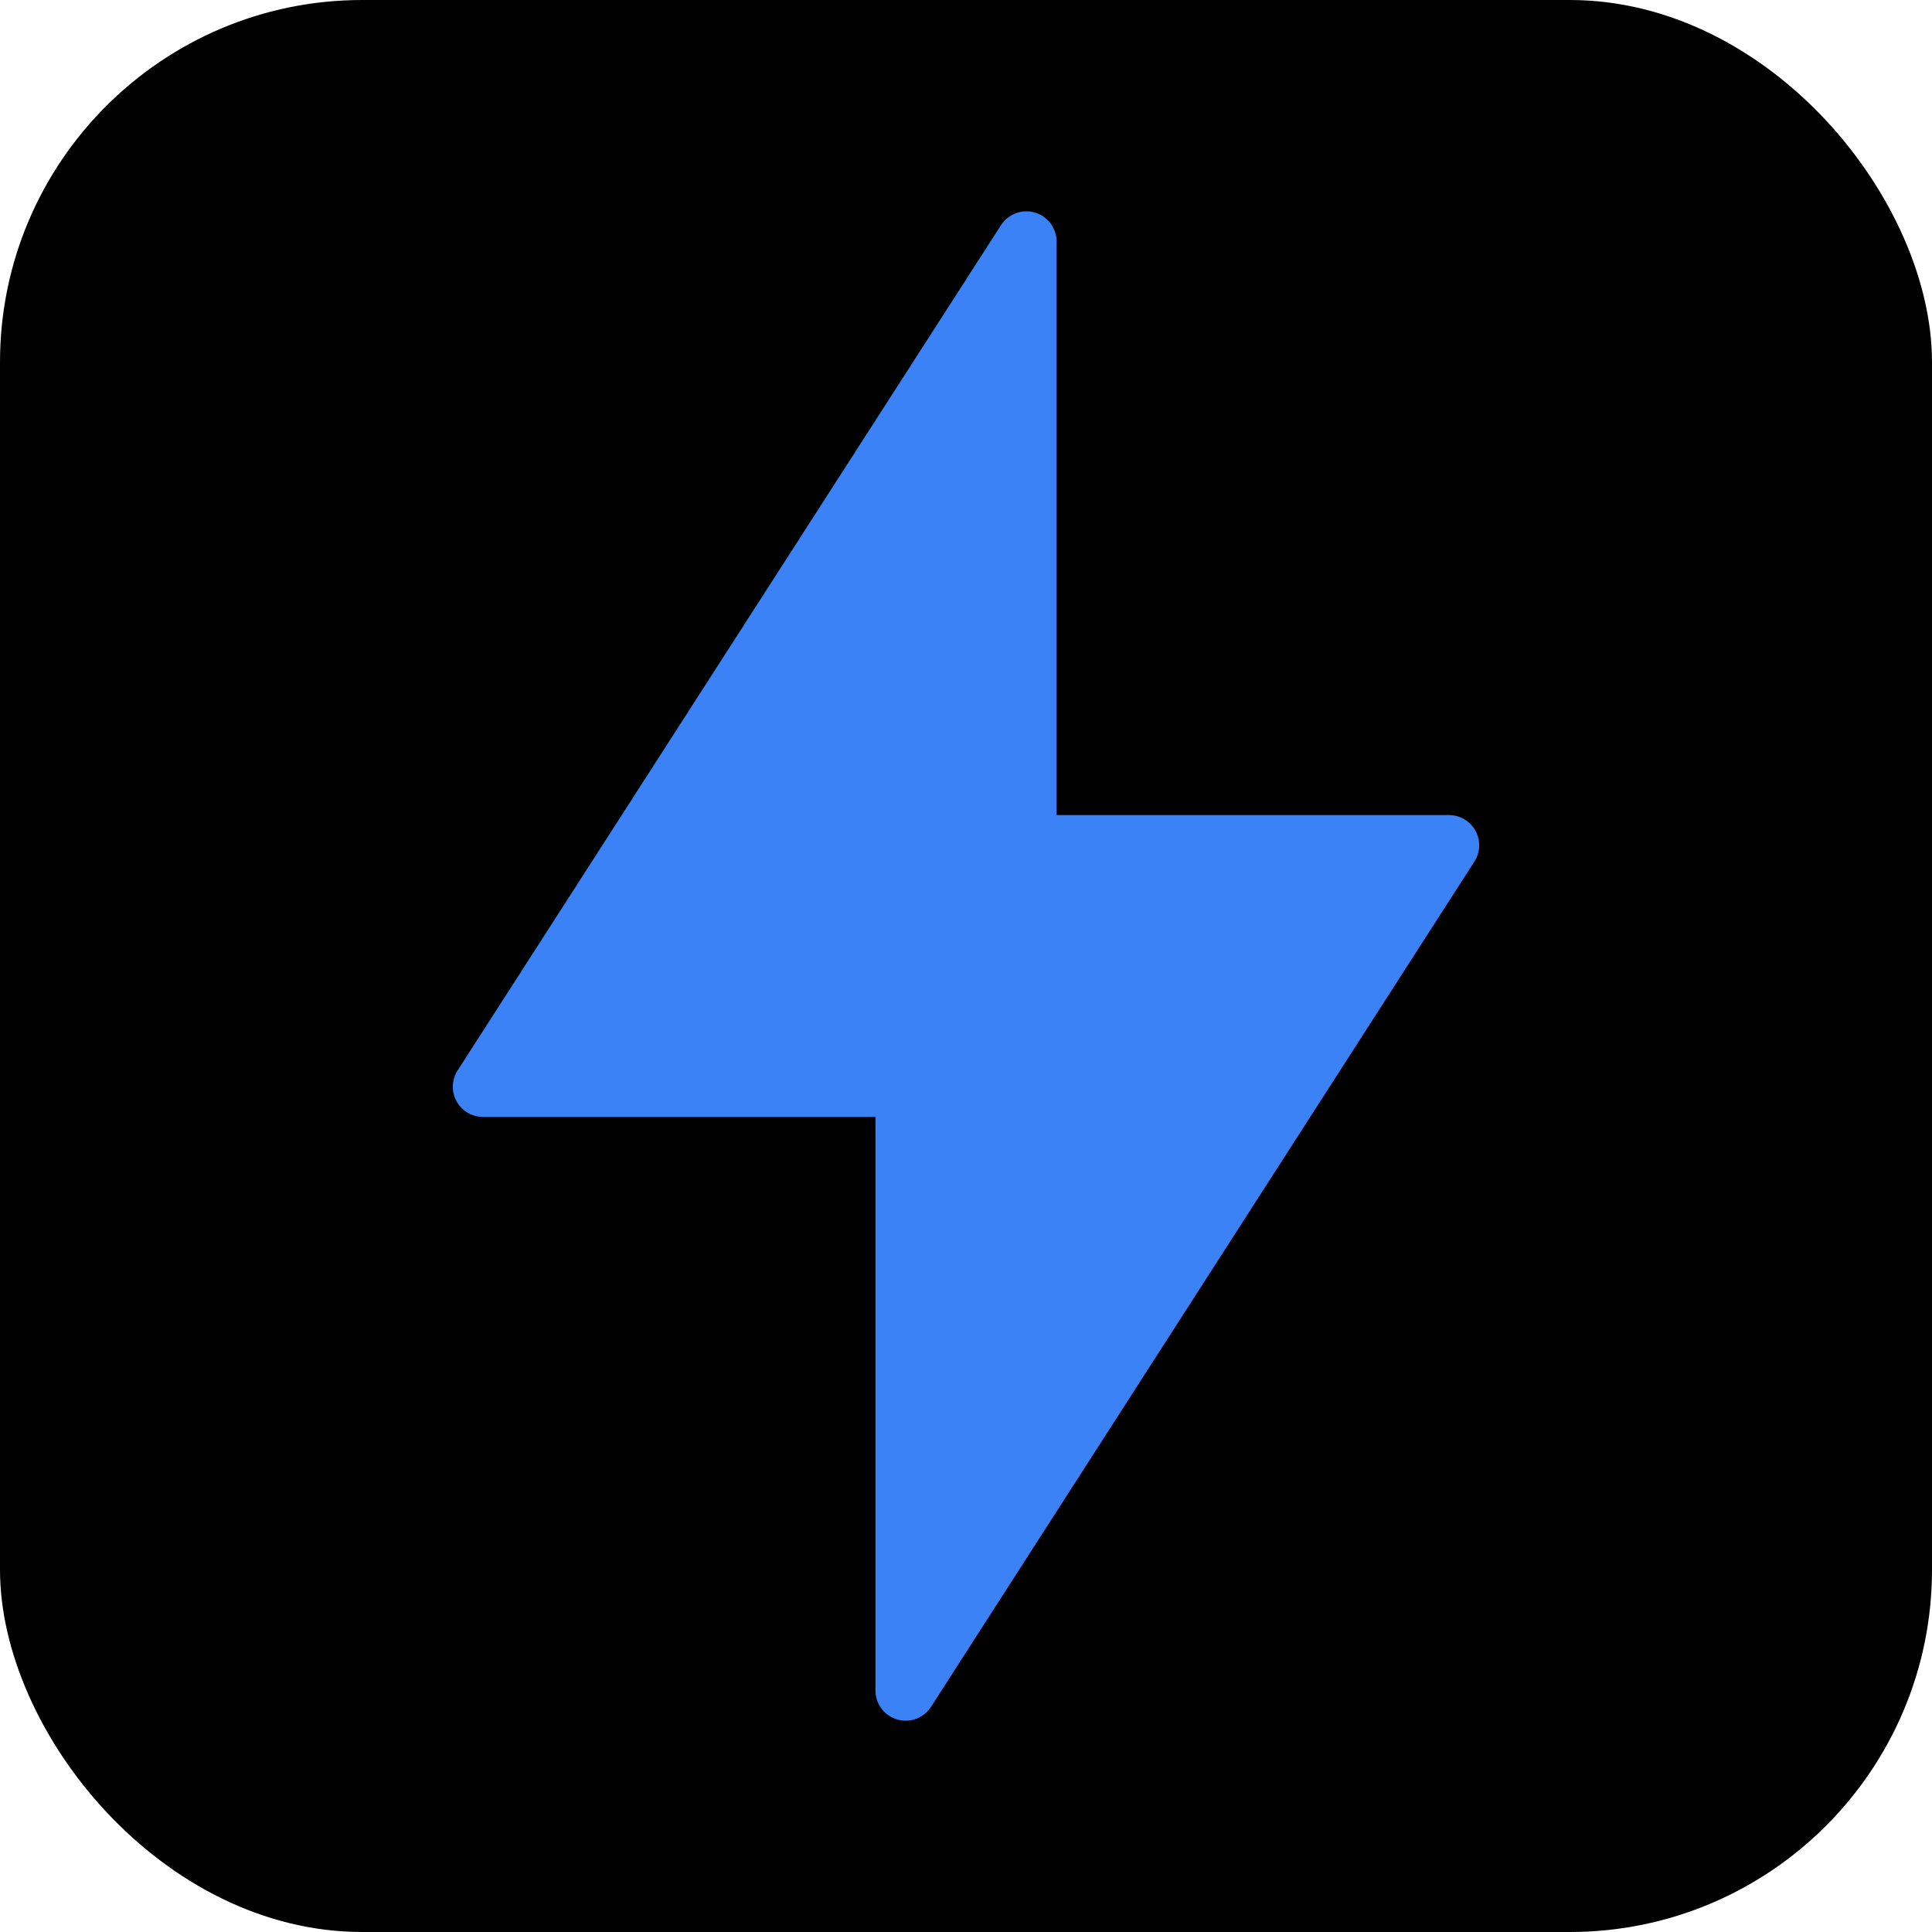
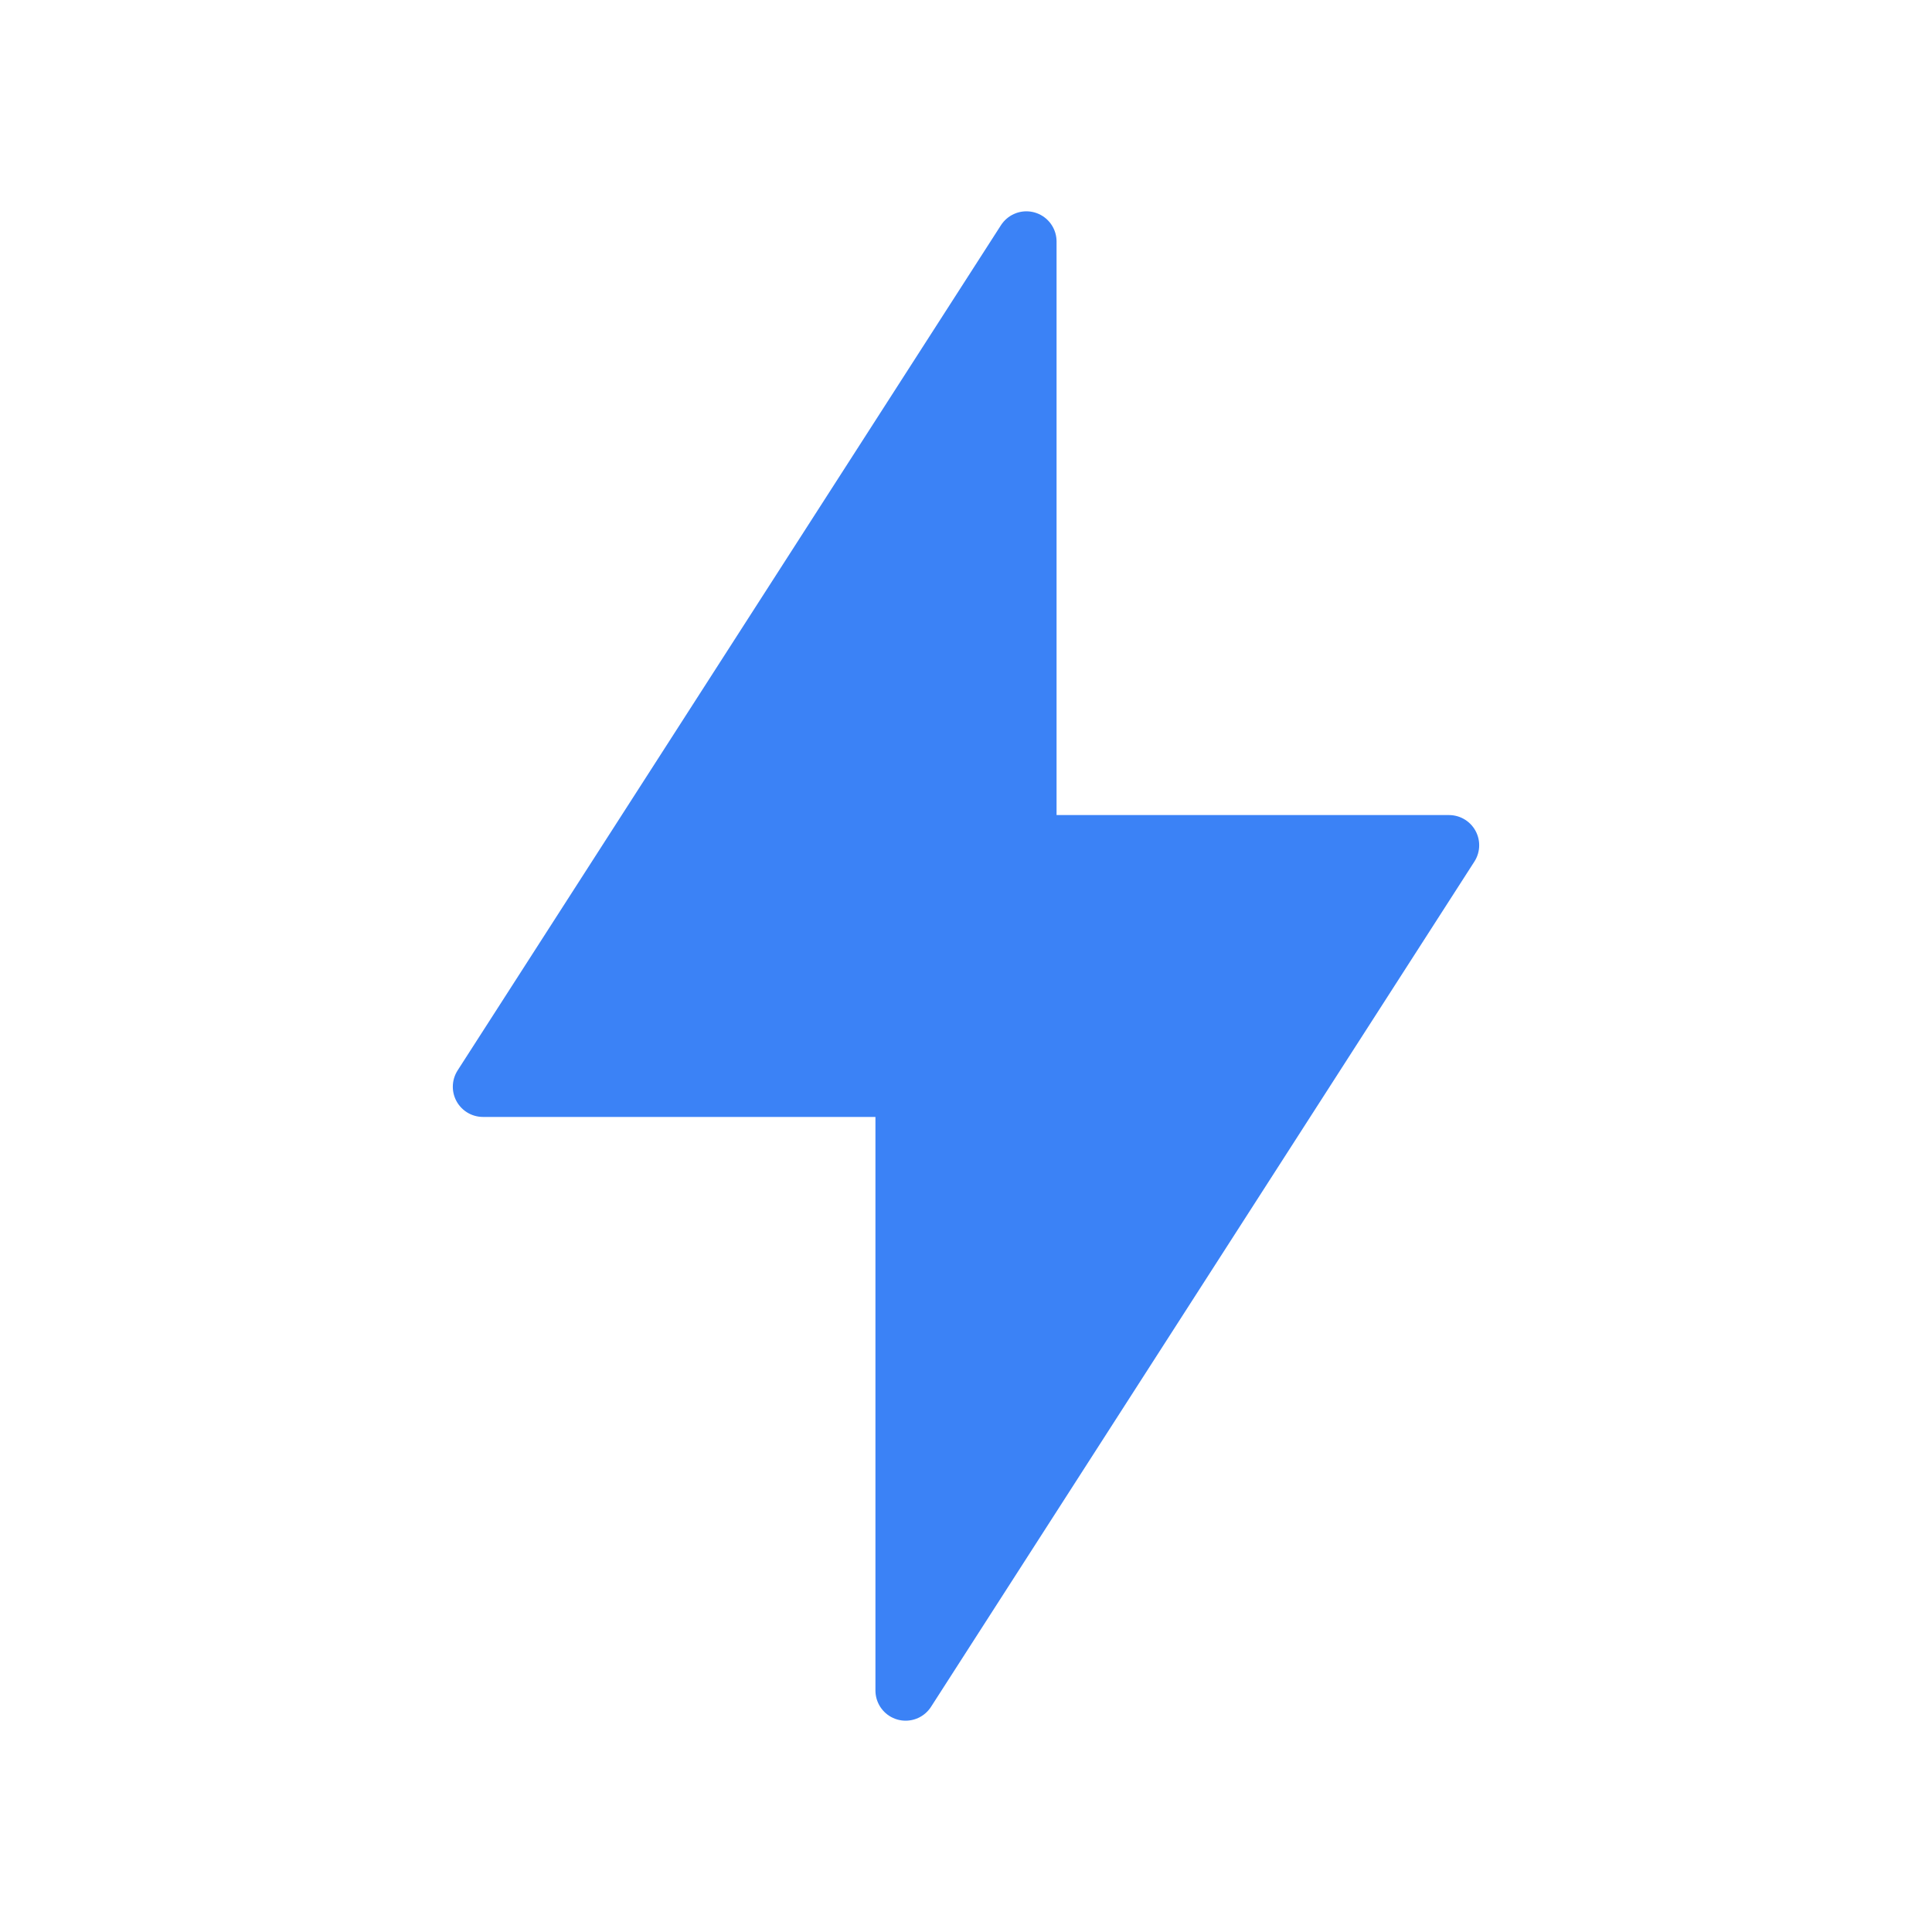
<svg xmlns="http://www.w3.org/2000/svg" width="32" height="32" viewBox="0 0 32 32" fill="none">
-   <rect width="32" height="32" rx="6" fill="#000000" />
  <path d="M17 4L8 18h7v10l9-14h-7V4z" fill="#3B82F6" stroke="#3B82F6" stroke-width="1" stroke-linecap="round" stroke-linejoin="round" />
</svg>